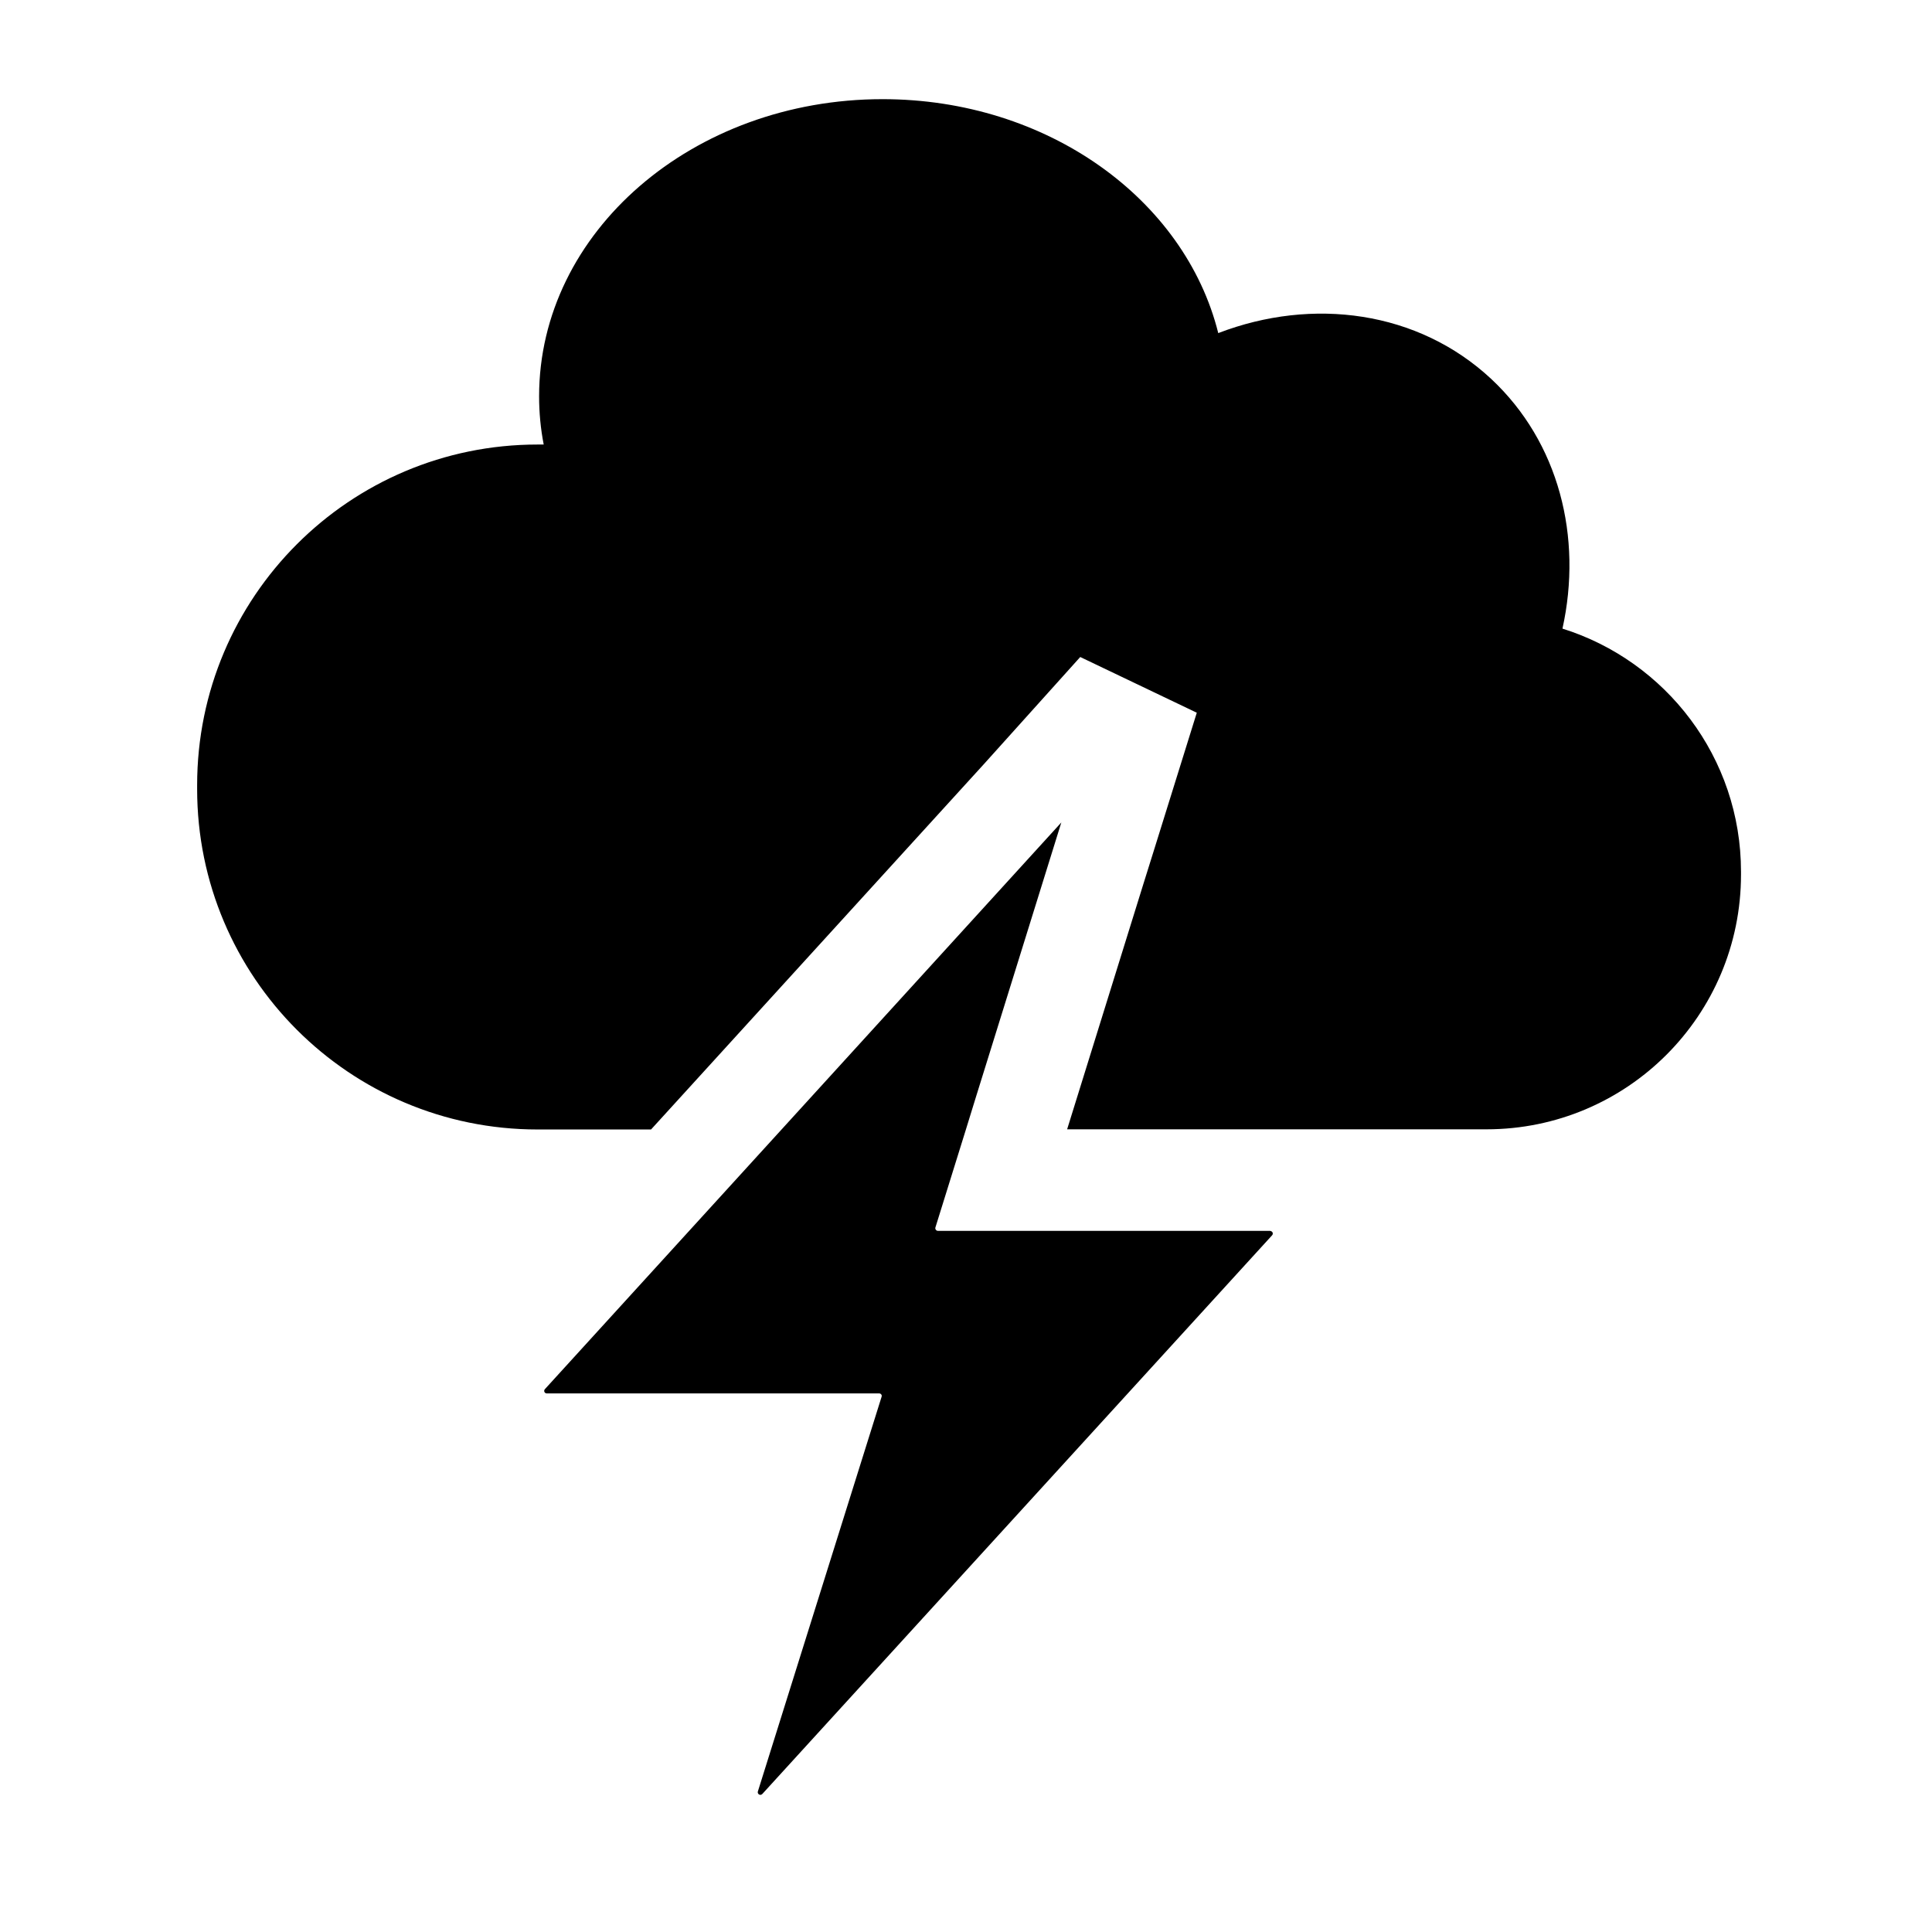
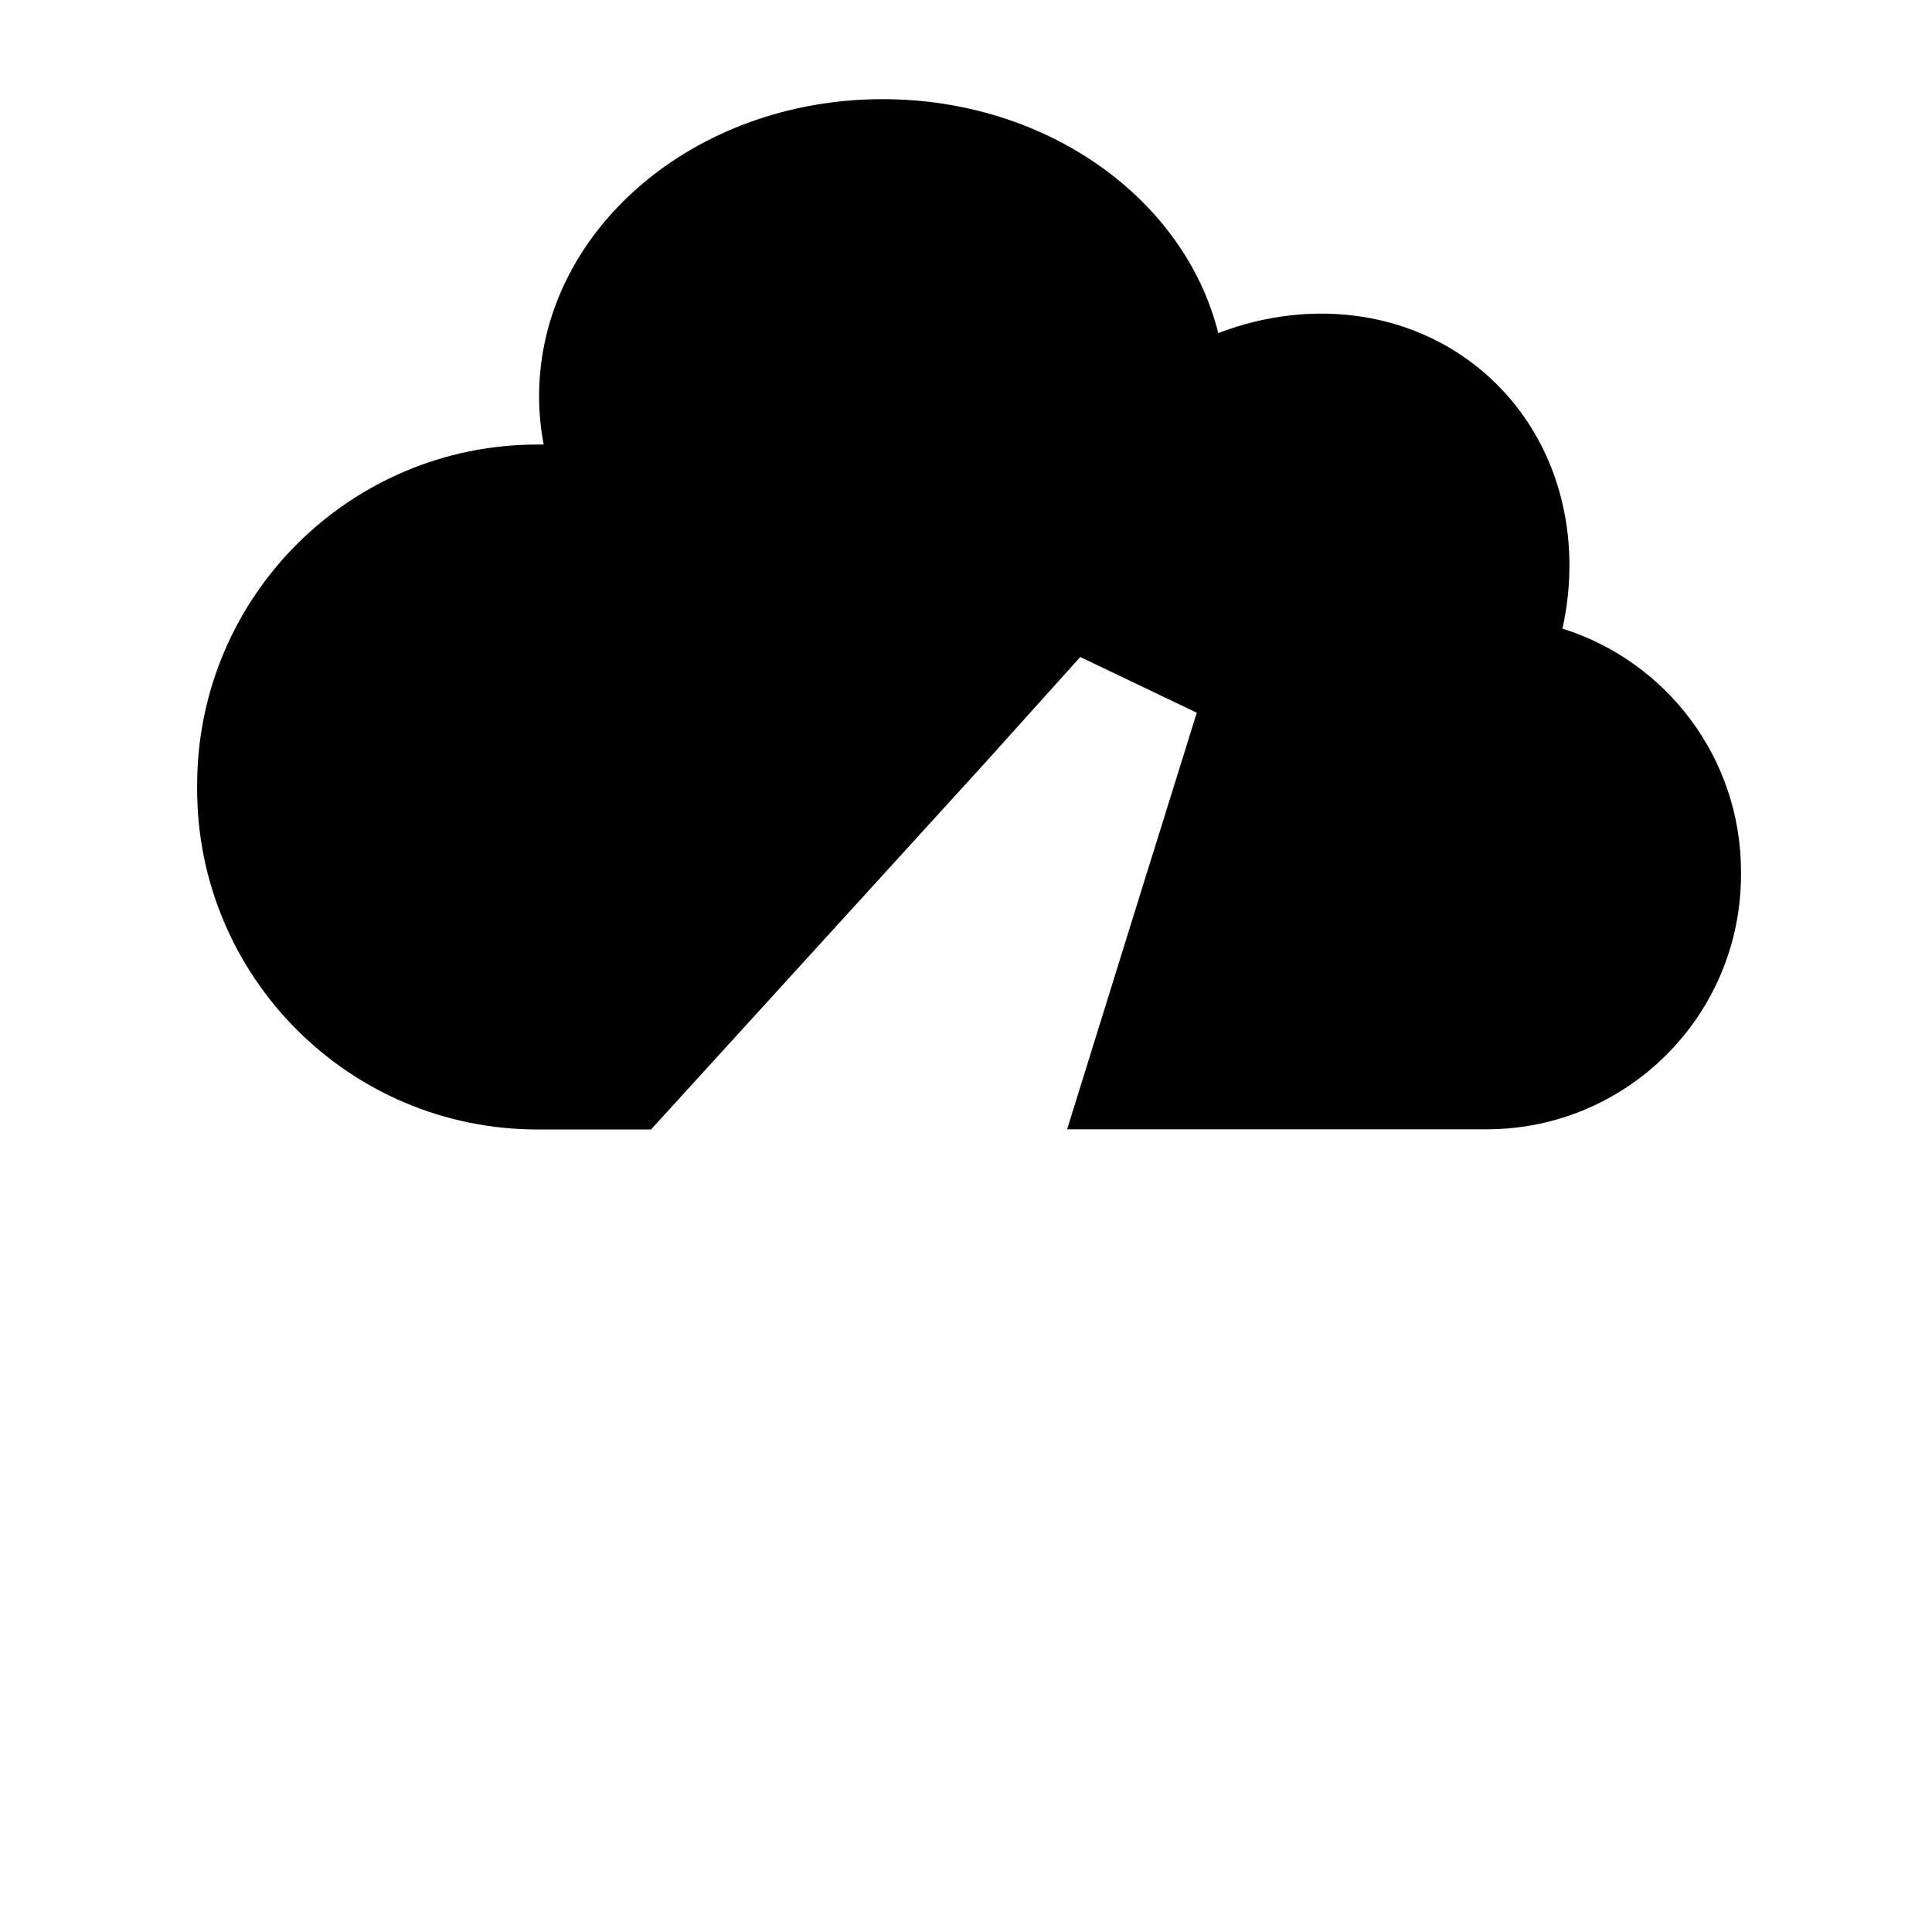
<svg xmlns="http://www.w3.org/2000/svg" id="_レイヤー_2" data-name="レイヤー 2" viewBox="0 0 113.39 113.39">
  <defs>
    <style>
      .cls-1 {
        fill: none;
      }

      .cls-1, .cls-2 {
        stroke-width: 0px;
      }
    </style>
  </defs>
  <g id="waku">
    <g>
      <g>
        <path class="cls-2" d="m91.7,36.9c1.19-5.37-.2-10.94-4.18-14.66-4.29-4-10.48-4.82-16.02-2.69-1.96-7.86-10.03-13.73-19.7-13.73-11.14,0-20.16,7.8-20.16,17.44,0,.96.09,1.9.27,2.83h-.36c-11.04,0-19.98,8.95-19.98,19.99v.23c0,11.03,8.94,19.98,19.98,19.98h6.66l19.55-21.46,5.64-6.27,6.84,3.27-2.53,8.12h0s-.57,1.82-.57,1.82l-4.51,14.51h24.61c8.26,0,14.94-6.69,14.94-14.95v-.17c0-6.7-4.41-12.37-10.49-14.27Z" />
-         <path class="cls-2" d="m74.58,72.24h-19.53c-.1,0-.18-.1-.15-.2l1.79-5.75.58-1.88,5.02-16.14-12.21,13.4-4.21,4.62-13.89,15.24c-.09.1-.02.25.11.25h19.51c.1,0,.18.1.14.2l-7.26,23.16c-.03.11.05.2.15.2.04,0,.08-.02.11-.05l29.92-32.79c.09-.1.02-.25-.11-.25Z" />
      </g>
-       <rect class="cls-1" width="113.39" height="113.39" />
    </g>
  </g>
</svg>